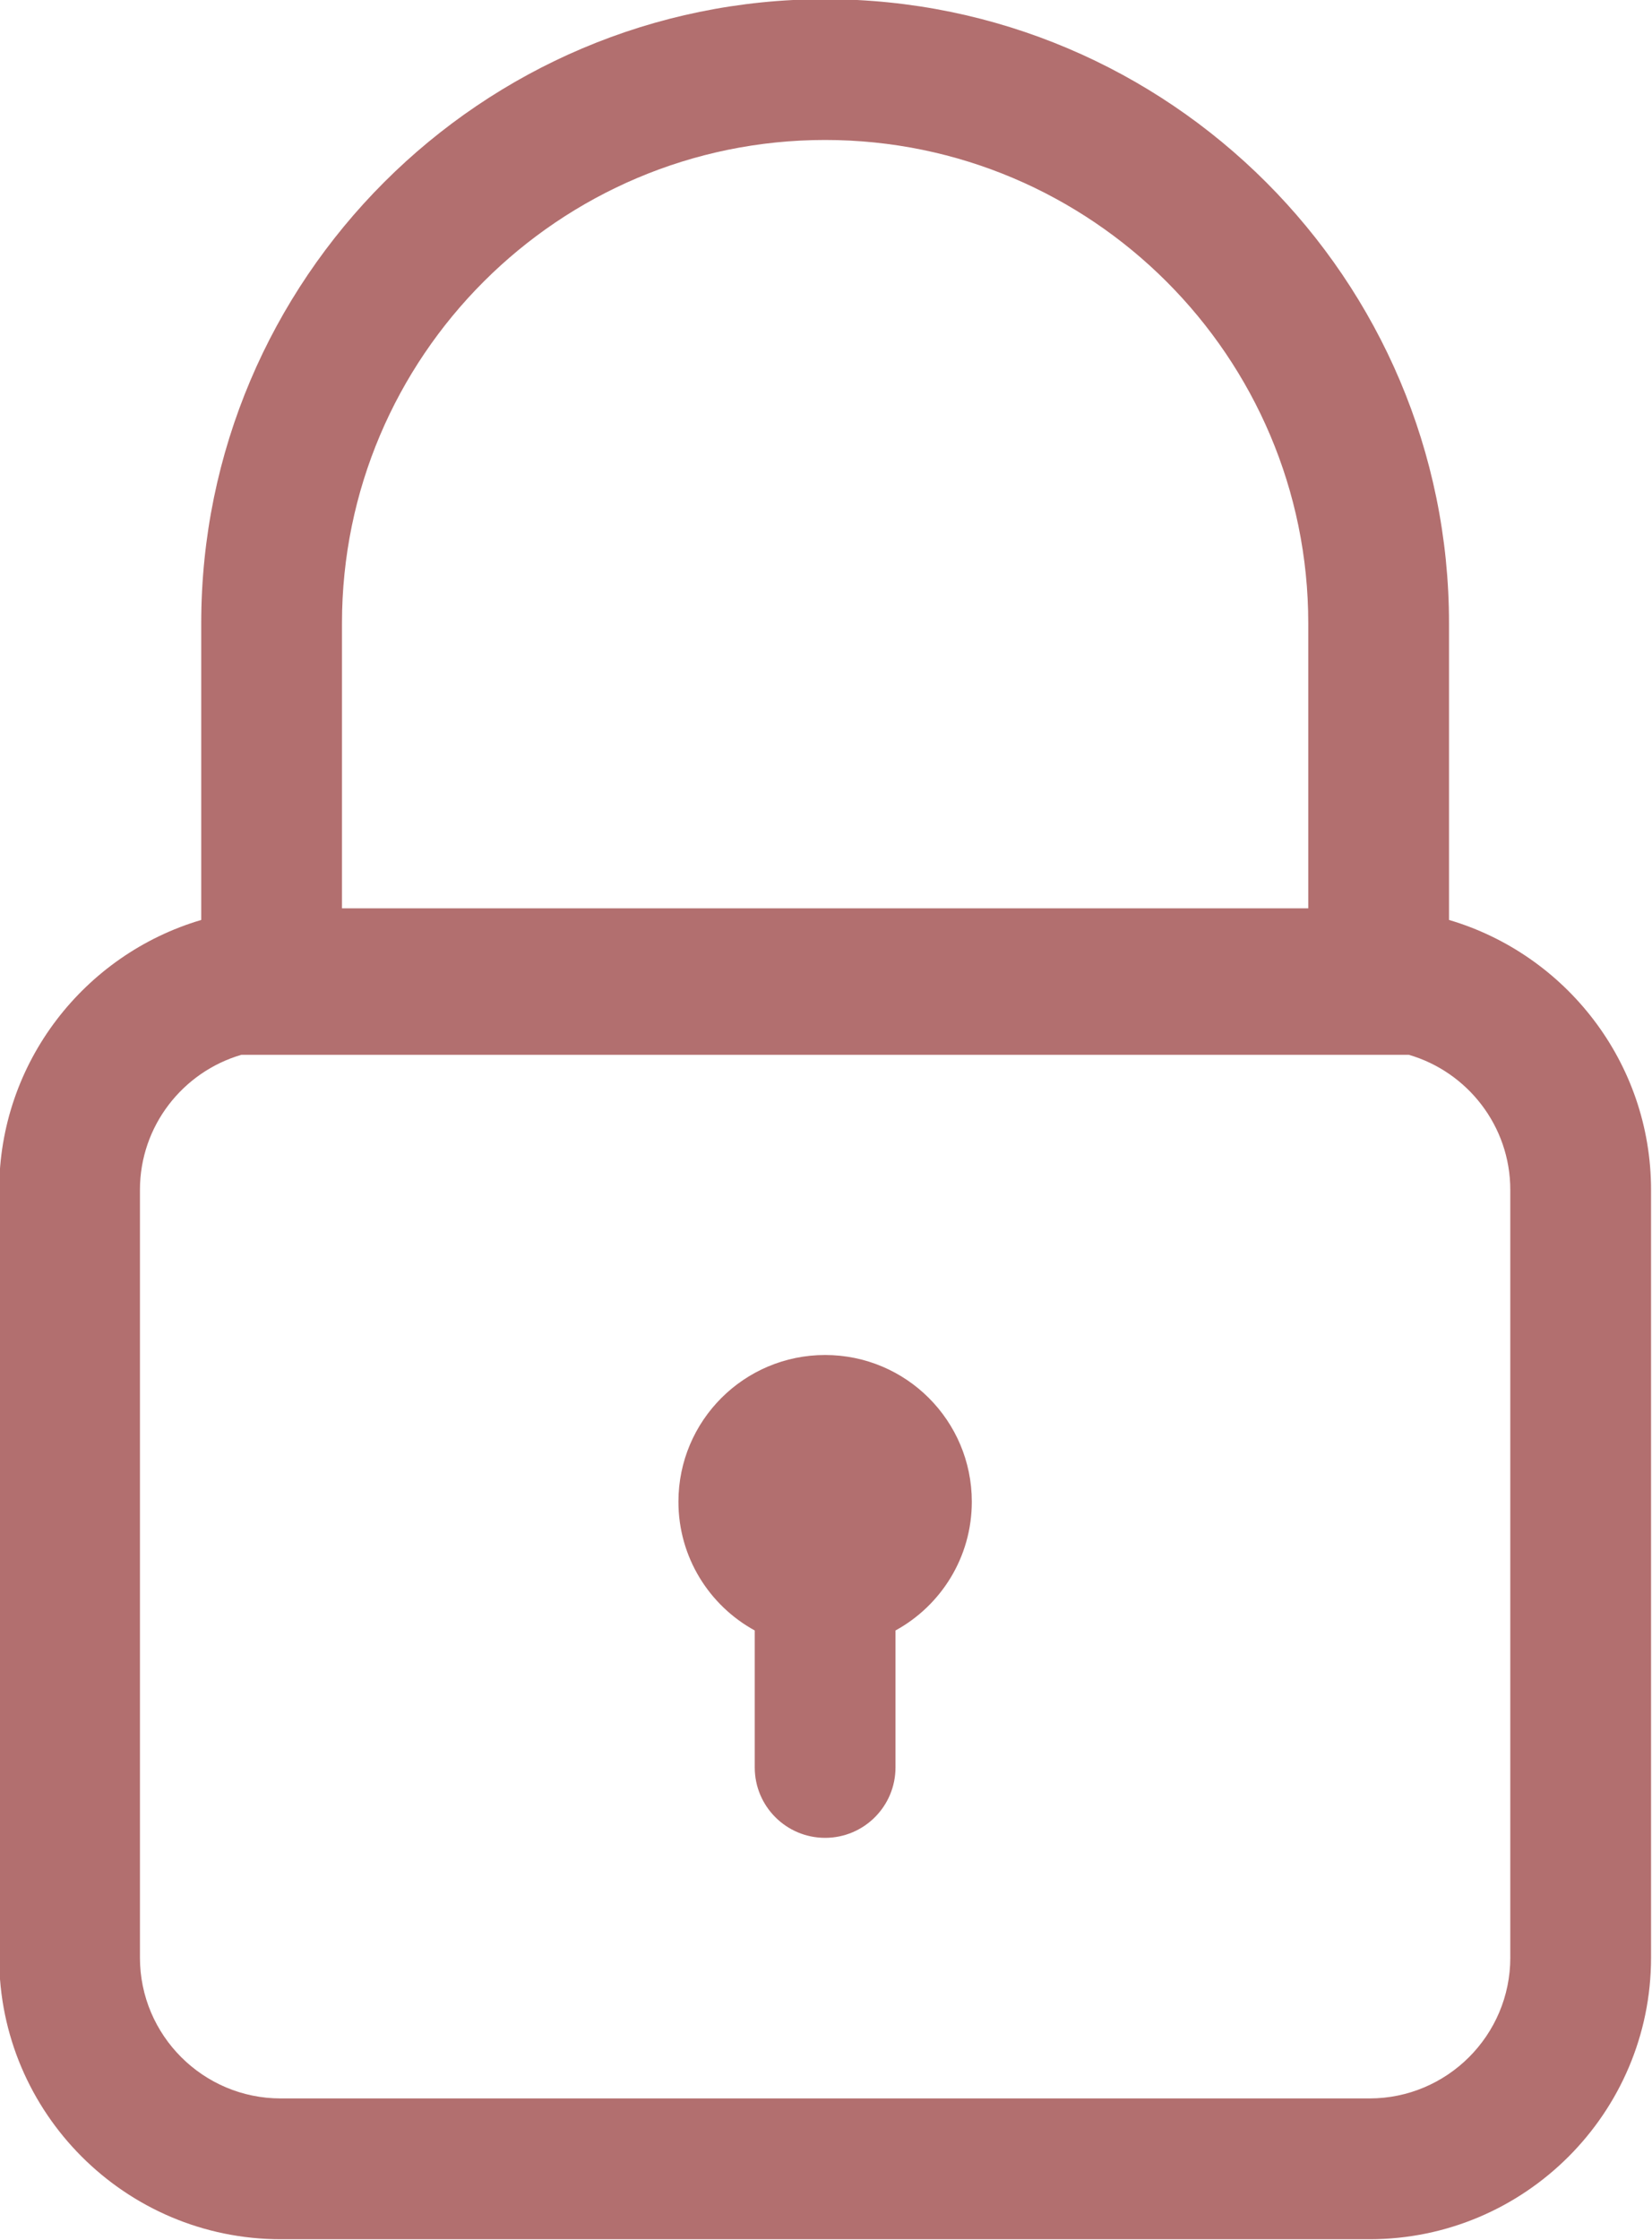
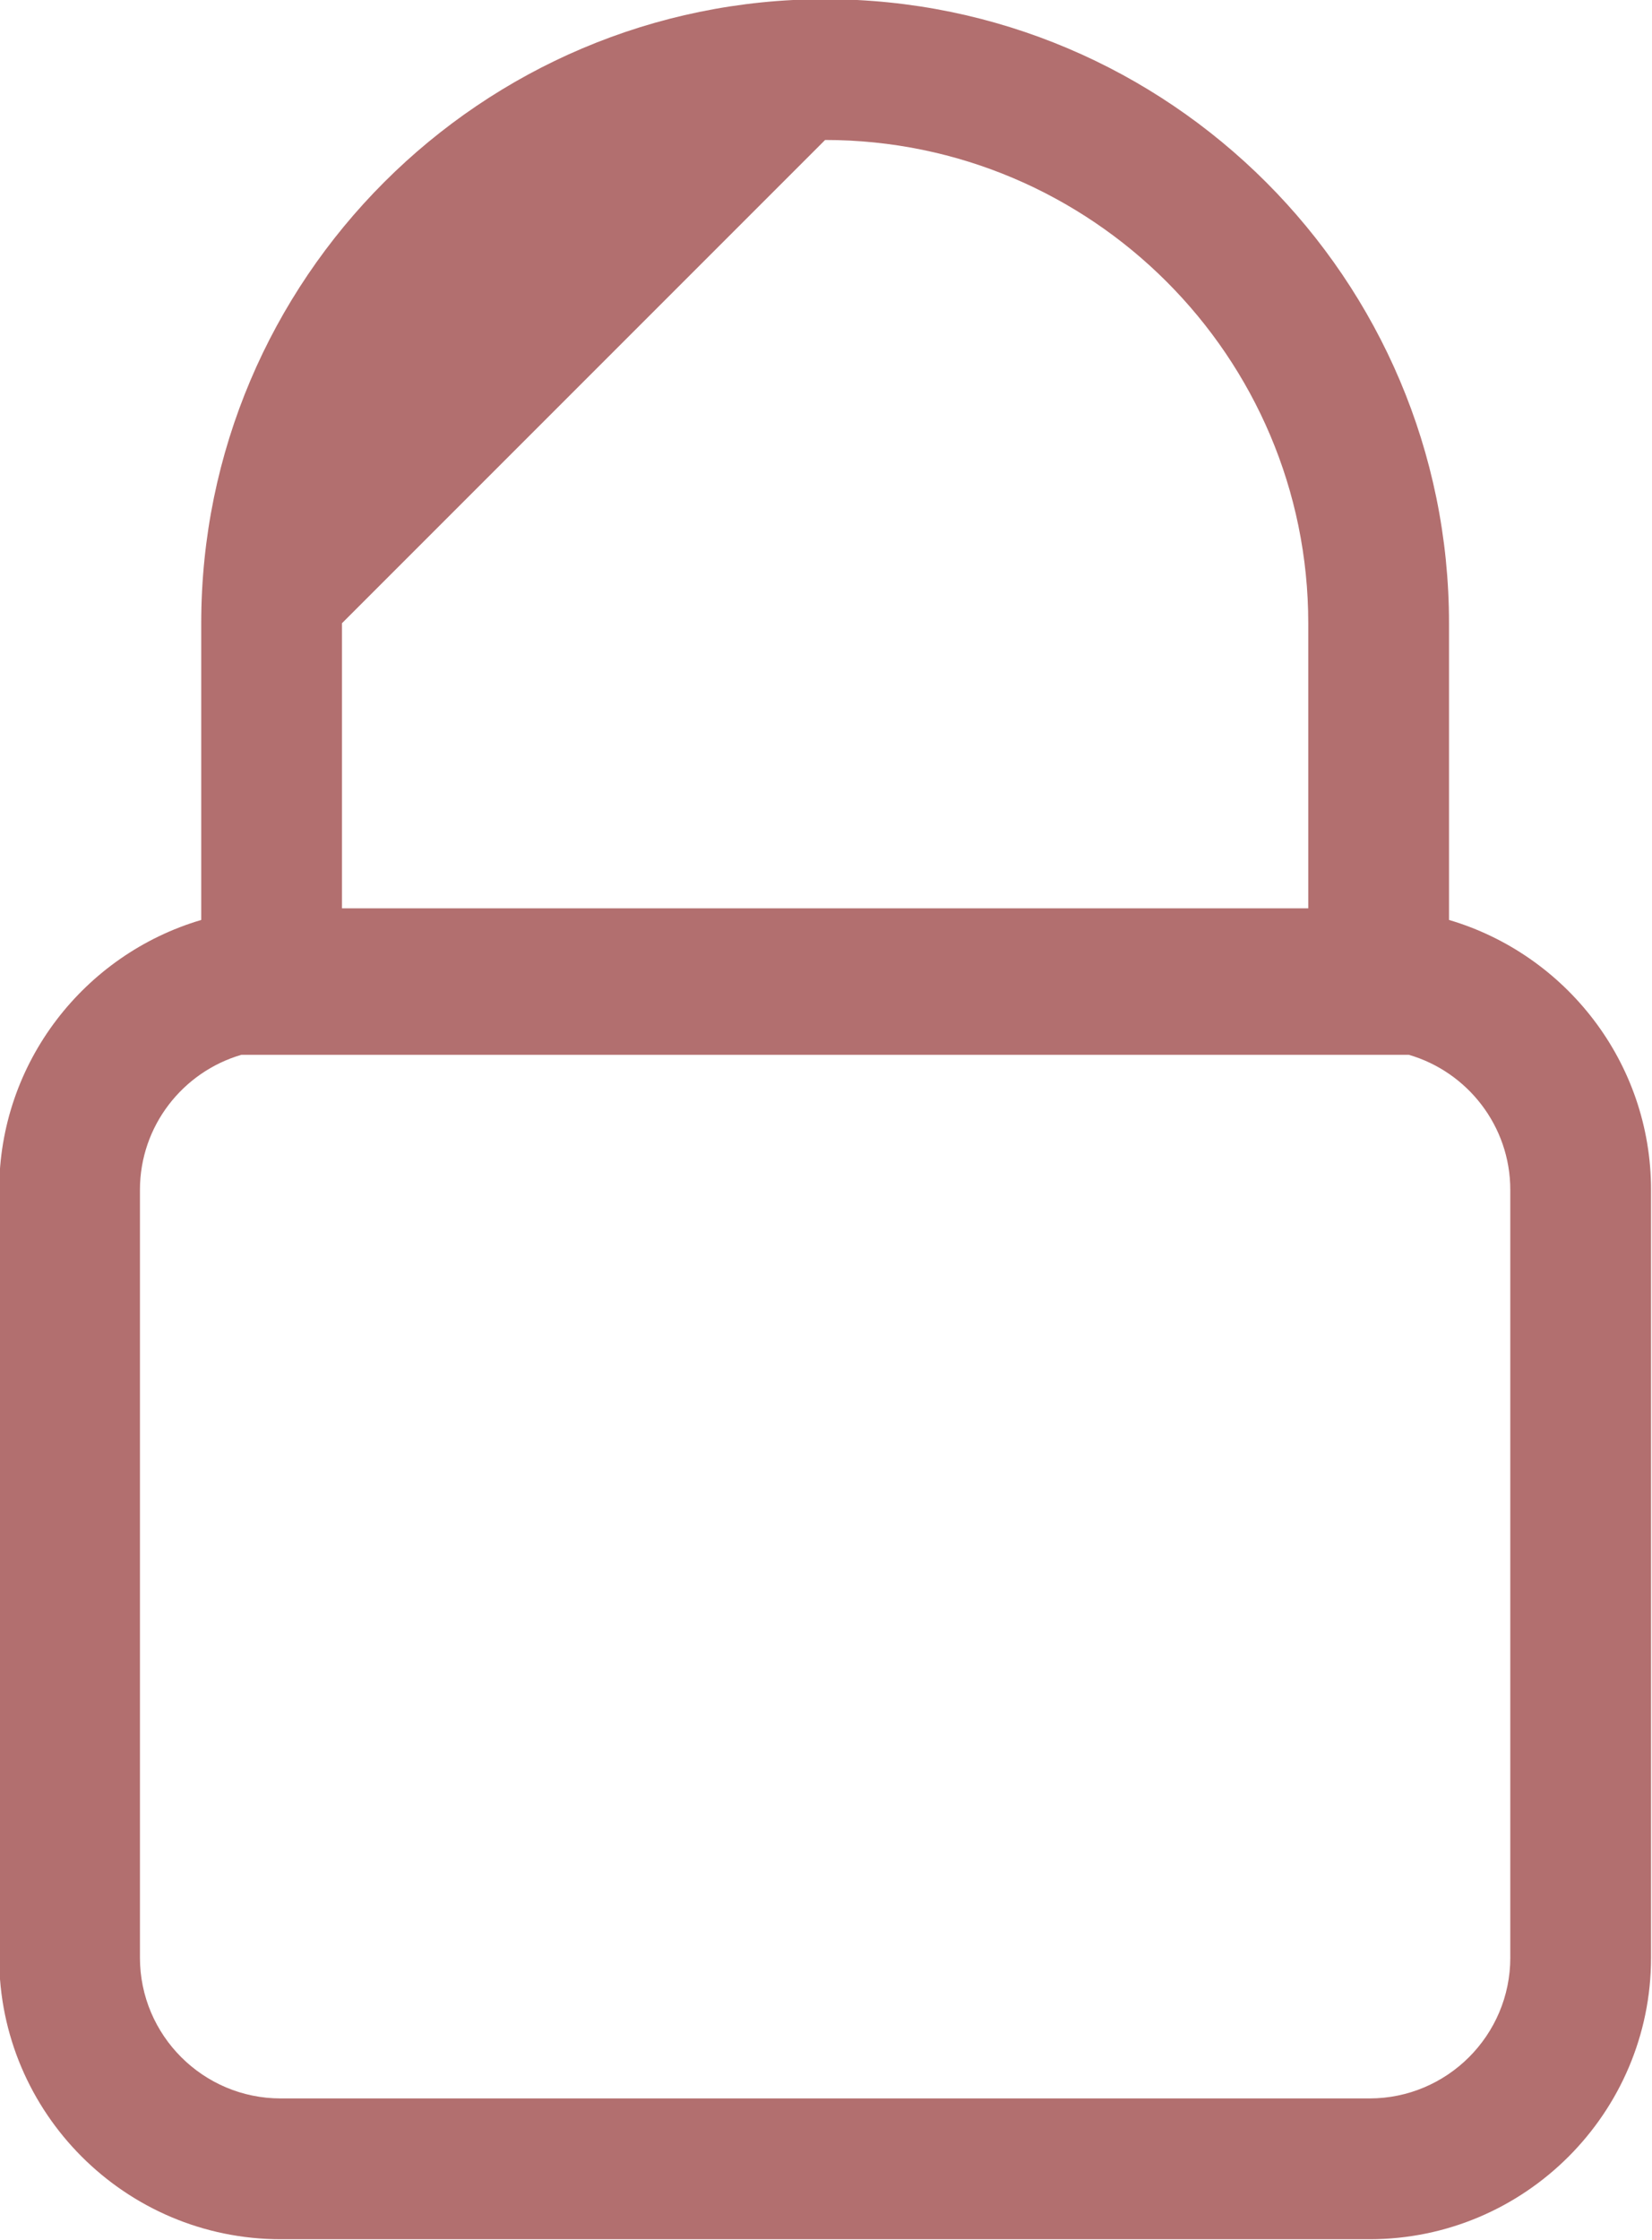
<svg xmlns="http://www.w3.org/2000/svg" fill="#b26f6f" height="127.3" preserveAspectRatio="xMidYMid meet" version="1" viewBox="53.1 36.4 93.9 127.3" width="93.9" zoomAndPan="magnify">
  <g id="change1_1">
-     <path d="M135.462,88.677V71.816c0-19.554-15.908-35.462-35.462-35.462S64.538,52.262,64.538,71.816v16.862 c-6.628,1.955-11.484,8.087-11.484,15.34v43.629c0,8.822,7.178,16,16,16h61.892c8.822,0,16-7.178,16-16v-43.629 C146.946,96.764,142.09,90.632,135.462,88.677z M100,44.354c15.143,0,27.462,12.319,27.462,27.462v16.202H72.538V71.816 C72.538,56.673,84.857,44.354,100,44.354z M138.946,147.646c0,4.411-3.589,8-8,8H69.054c-4.411,0-8-3.589-8-8v-43.629 c0-3.635,2.439-6.706,5.765-7.676h66.361c3.326,0.97,5.765,4.041,5.765,7.676V147.646z" />
-     <path d="M108.338,121.738c0-4.605-3.733-8.338-8.338-8.338c-4.605,0-8.338,3.733-8.338,8.338c0,3.155,1.753,5.9,4.338,7.316v7.784 c0,2.209,1.791,4,4,4s4-1.791,4-4v-7.784C106.585,127.638,108.338,124.893,108.338,121.738z" />
+     <path d="M135.462,88.677V71.816c0-19.554-15.908-35.462-35.462-35.462S64.538,52.262,64.538,71.816v16.862 c-6.628,1.955-11.484,8.087-11.484,15.34v43.629c0,8.822,7.178,16,16,16h61.892c8.822,0,16-7.178,16-16v-43.629 C146.946,96.764,142.09,90.632,135.462,88.677z M100,44.354c15.143,0,27.462,12.319,27.462,27.462v16.202H72.538V71.816 z M138.946,147.646c0,4.411-3.589,8-8,8H69.054c-4.411,0-8-3.589-8-8v-43.629 c0-3.635,2.439-6.706,5.765-7.676h66.361c3.326,0.97,5.765,4.041,5.765,7.676V147.646z" />
  </g>
</svg>